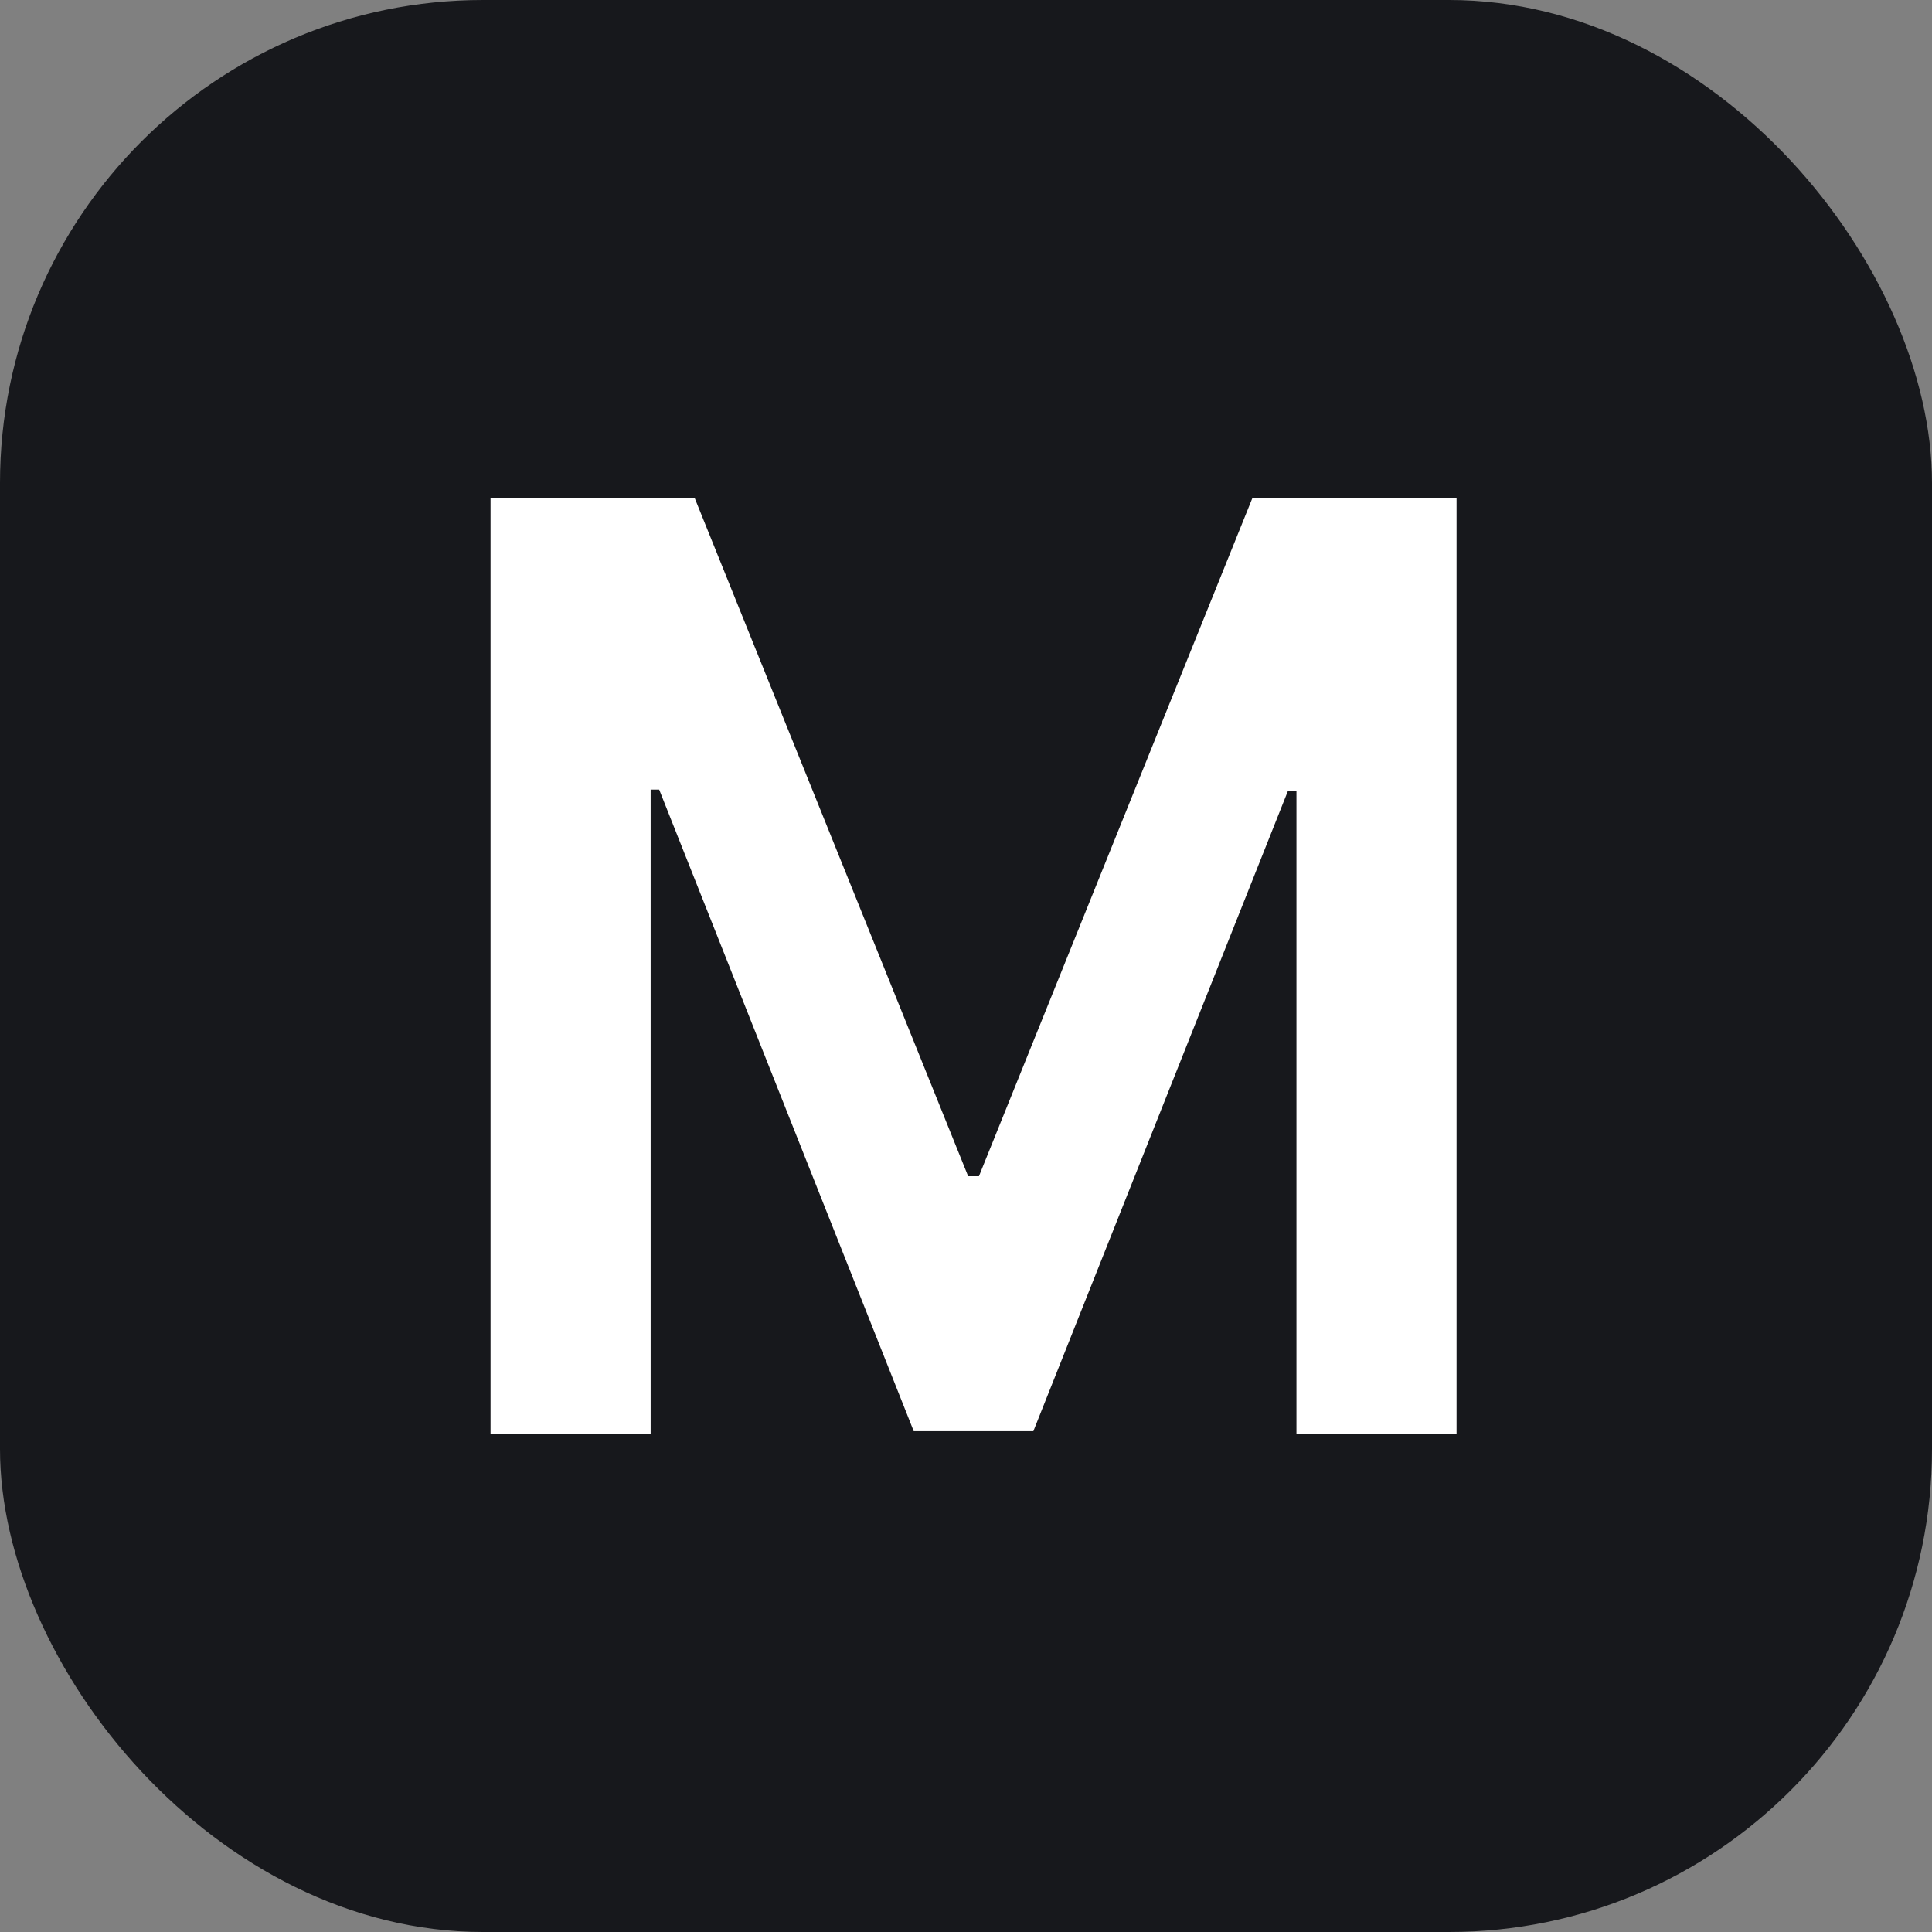
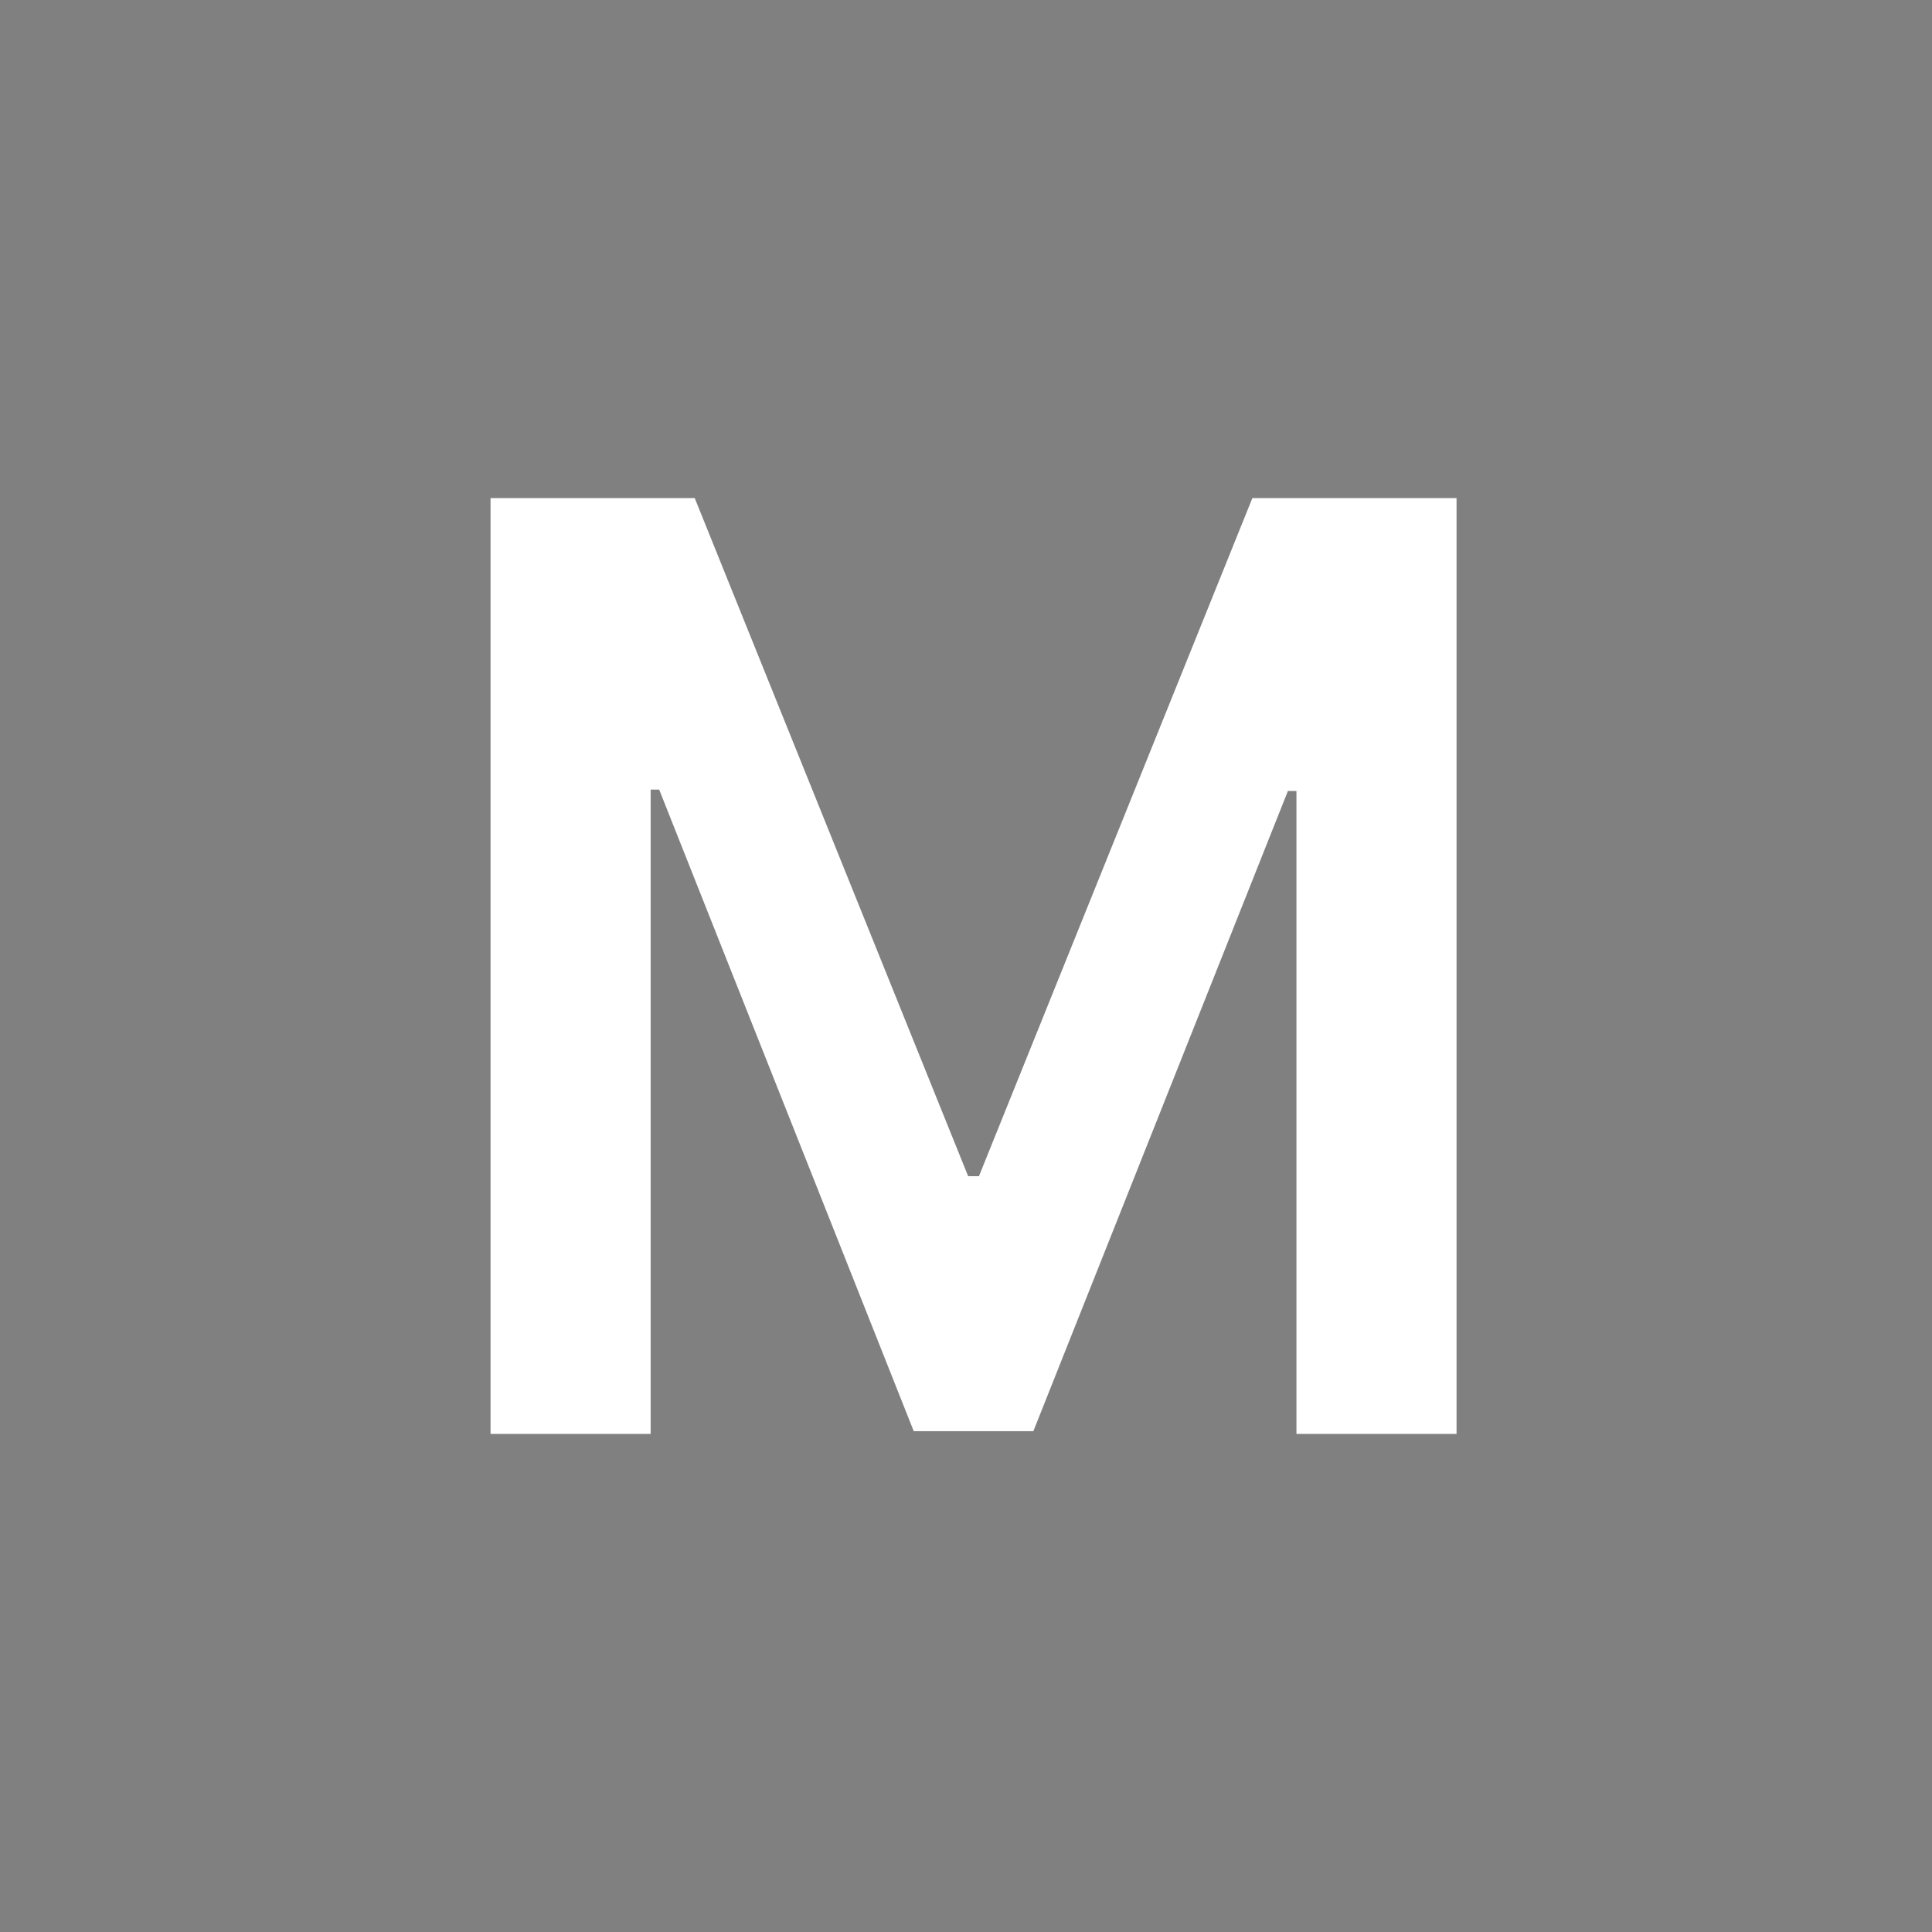
<svg xmlns="http://www.w3.org/2000/svg" width="256" height="256" viewBox="0 0 256 256" fill="none">
  <rect x="0" y="0" width="256" height="256" fill="#808080" stroke="none" />
-   <rect width="256" height="256" rx="64" fill="#17181C" />
  <path d="M65 66H92.054L128.285 155.852H129.715L165.946 66H193V190H171.786V104.811H170.654L136.926 189.637H121.074L87.346 104.629H86.214V190H65V66Z" fill="white" />
</svg>